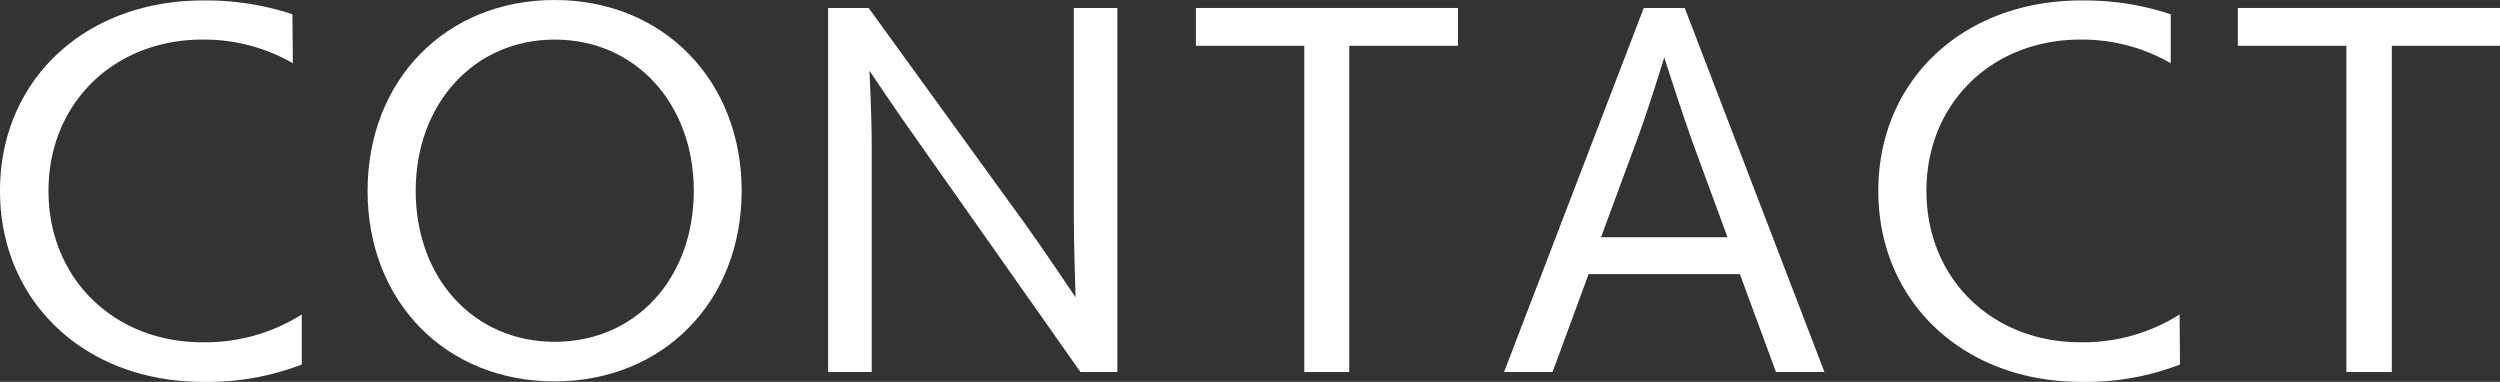
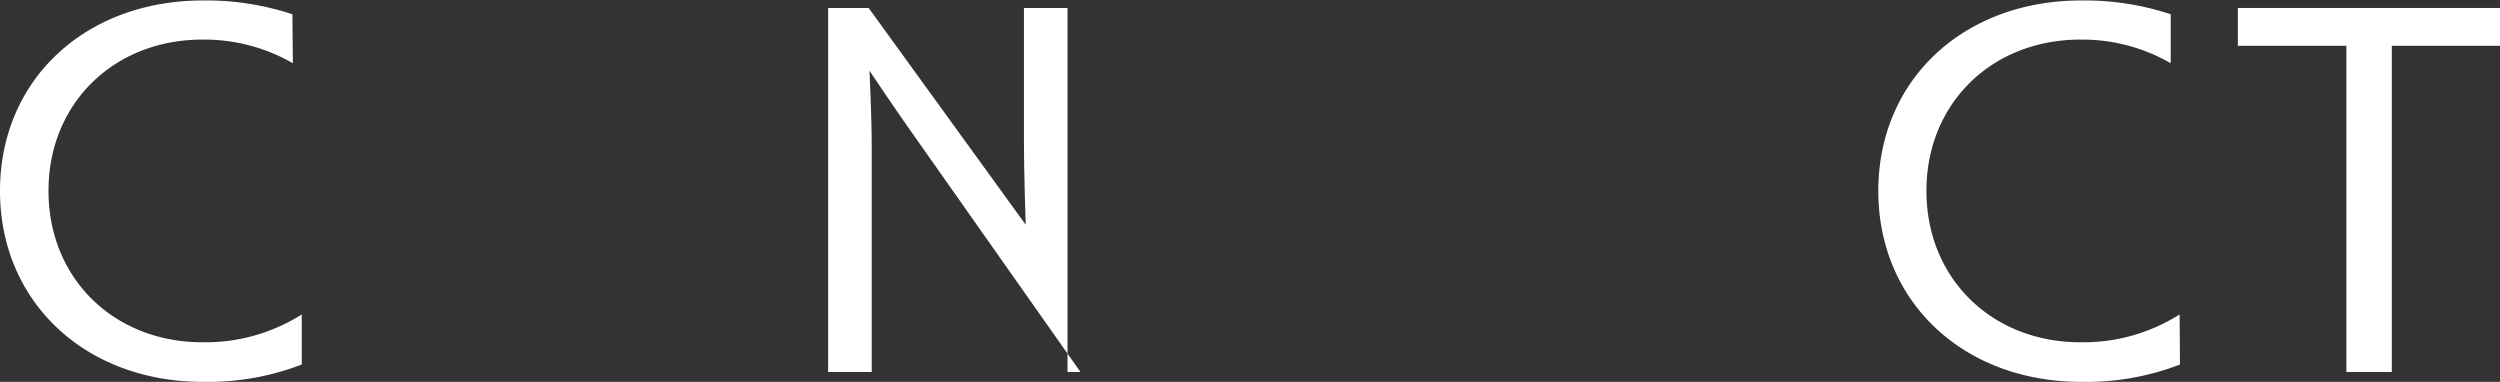
<svg xmlns="http://www.w3.org/2000/svg" viewBox="0 0 269.67 41.19">
  <rect x="0" y="0" width="269.67" height="41.19" fill="#333333" stroke="none" />
  <defs>
    <style>.cls-1{fill:#fff;}</style>
  </defs>
  <title>rec-12</title>
  <g id="Layer_2" data-name="Layer 2">
    <g id="テキスト">
      <path class="cls-1" d="M32.55,39.32a28.15,28.15,0,0,1-10.66,1.87C9.17,41.19,0,32.55,0,20.59S9.17.05,21.89.05a29.46,29.46,0,0,1,9.65,1.49l.05,5.28a19.2,19.2,0,0,0-9.75-2.55c-9.55,0-16.61,6.87-16.61,16.32s7.06,16.33,16.61,16.33a19.46,19.46,0,0,0,10.71-3Z" />
-       <path class="cls-1" d="M39.65,20.59C39.65,8.64,48.1,0,59.81,0S80,8.64,80,20.59,71.52,41.14,59.81,41.14,39.65,32.55,39.65,20.59Zm35.19,0c0-9.4-6.29-16.32-15-16.32s-15,6.92-15,16.32,6.24,16.28,15,16.28S74.84,30,74.84,20.59Z" />
-       <path class="cls-1" d="M116.55,40.13,98.5,14.5c-1.59-2.21-4.71-6.87-4.71-6.87s.24,5,.24,8V40.13h-4.7V.86H93.7l16.94,23.38c2,2.79,5.38,7.83,5.38,7.83s-.19-5.72-.19-8.79V.86h4.7V40.13Z" />
-       <path class="cls-1" d="M140.69,40.13V4.94H129V.86h28.27V4.94H145.54V40.13Z" />
-       <path class="cls-1" d="M191.57,40.13l-3.89-10.56H171.36l-3.89,10.56h-5.23L177.31.86h4.42L196.8,40.13Zm-8.83-24.34c-1.4-3.84-3.22-9.6-3.22-9.6s-1.82,6-3.22,9.65l-3.6,9.75h13.64Z" />
+       <path class="cls-1" d="M116.55,40.13,98.5,14.5c-1.59-2.21-4.71-6.87-4.71-6.87s.24,5,.24,8V40.13h-4.7V.86H93.7l16.94,23.38s-.19-5.72-.19-8.79V.86h4.7V40.13Z" />
      <path class="cls-1" d="M235.15,39.32a28.14,28.14,0,0,1-10.65,1.87c-12.72,0-21.89-8.64-21.89-20.6S211.78.05,224.5.05a29.46,29.46,0,0,1,9.65,1.49l0,5.28a19.13,19.13,0,0,0-9.74-2.55c-9.55,0-16.61,6.87-16.61,16.32s7.06,16.33,16.61,16.33a19.43,19.43,0,0,0,10.7-3Z" />
      <path class="cls-1" d="M253.1,40.13V4.94H241.39V.86h28.28V4.94H258V40.13Z" />
    </g>
  </g>
</svg>